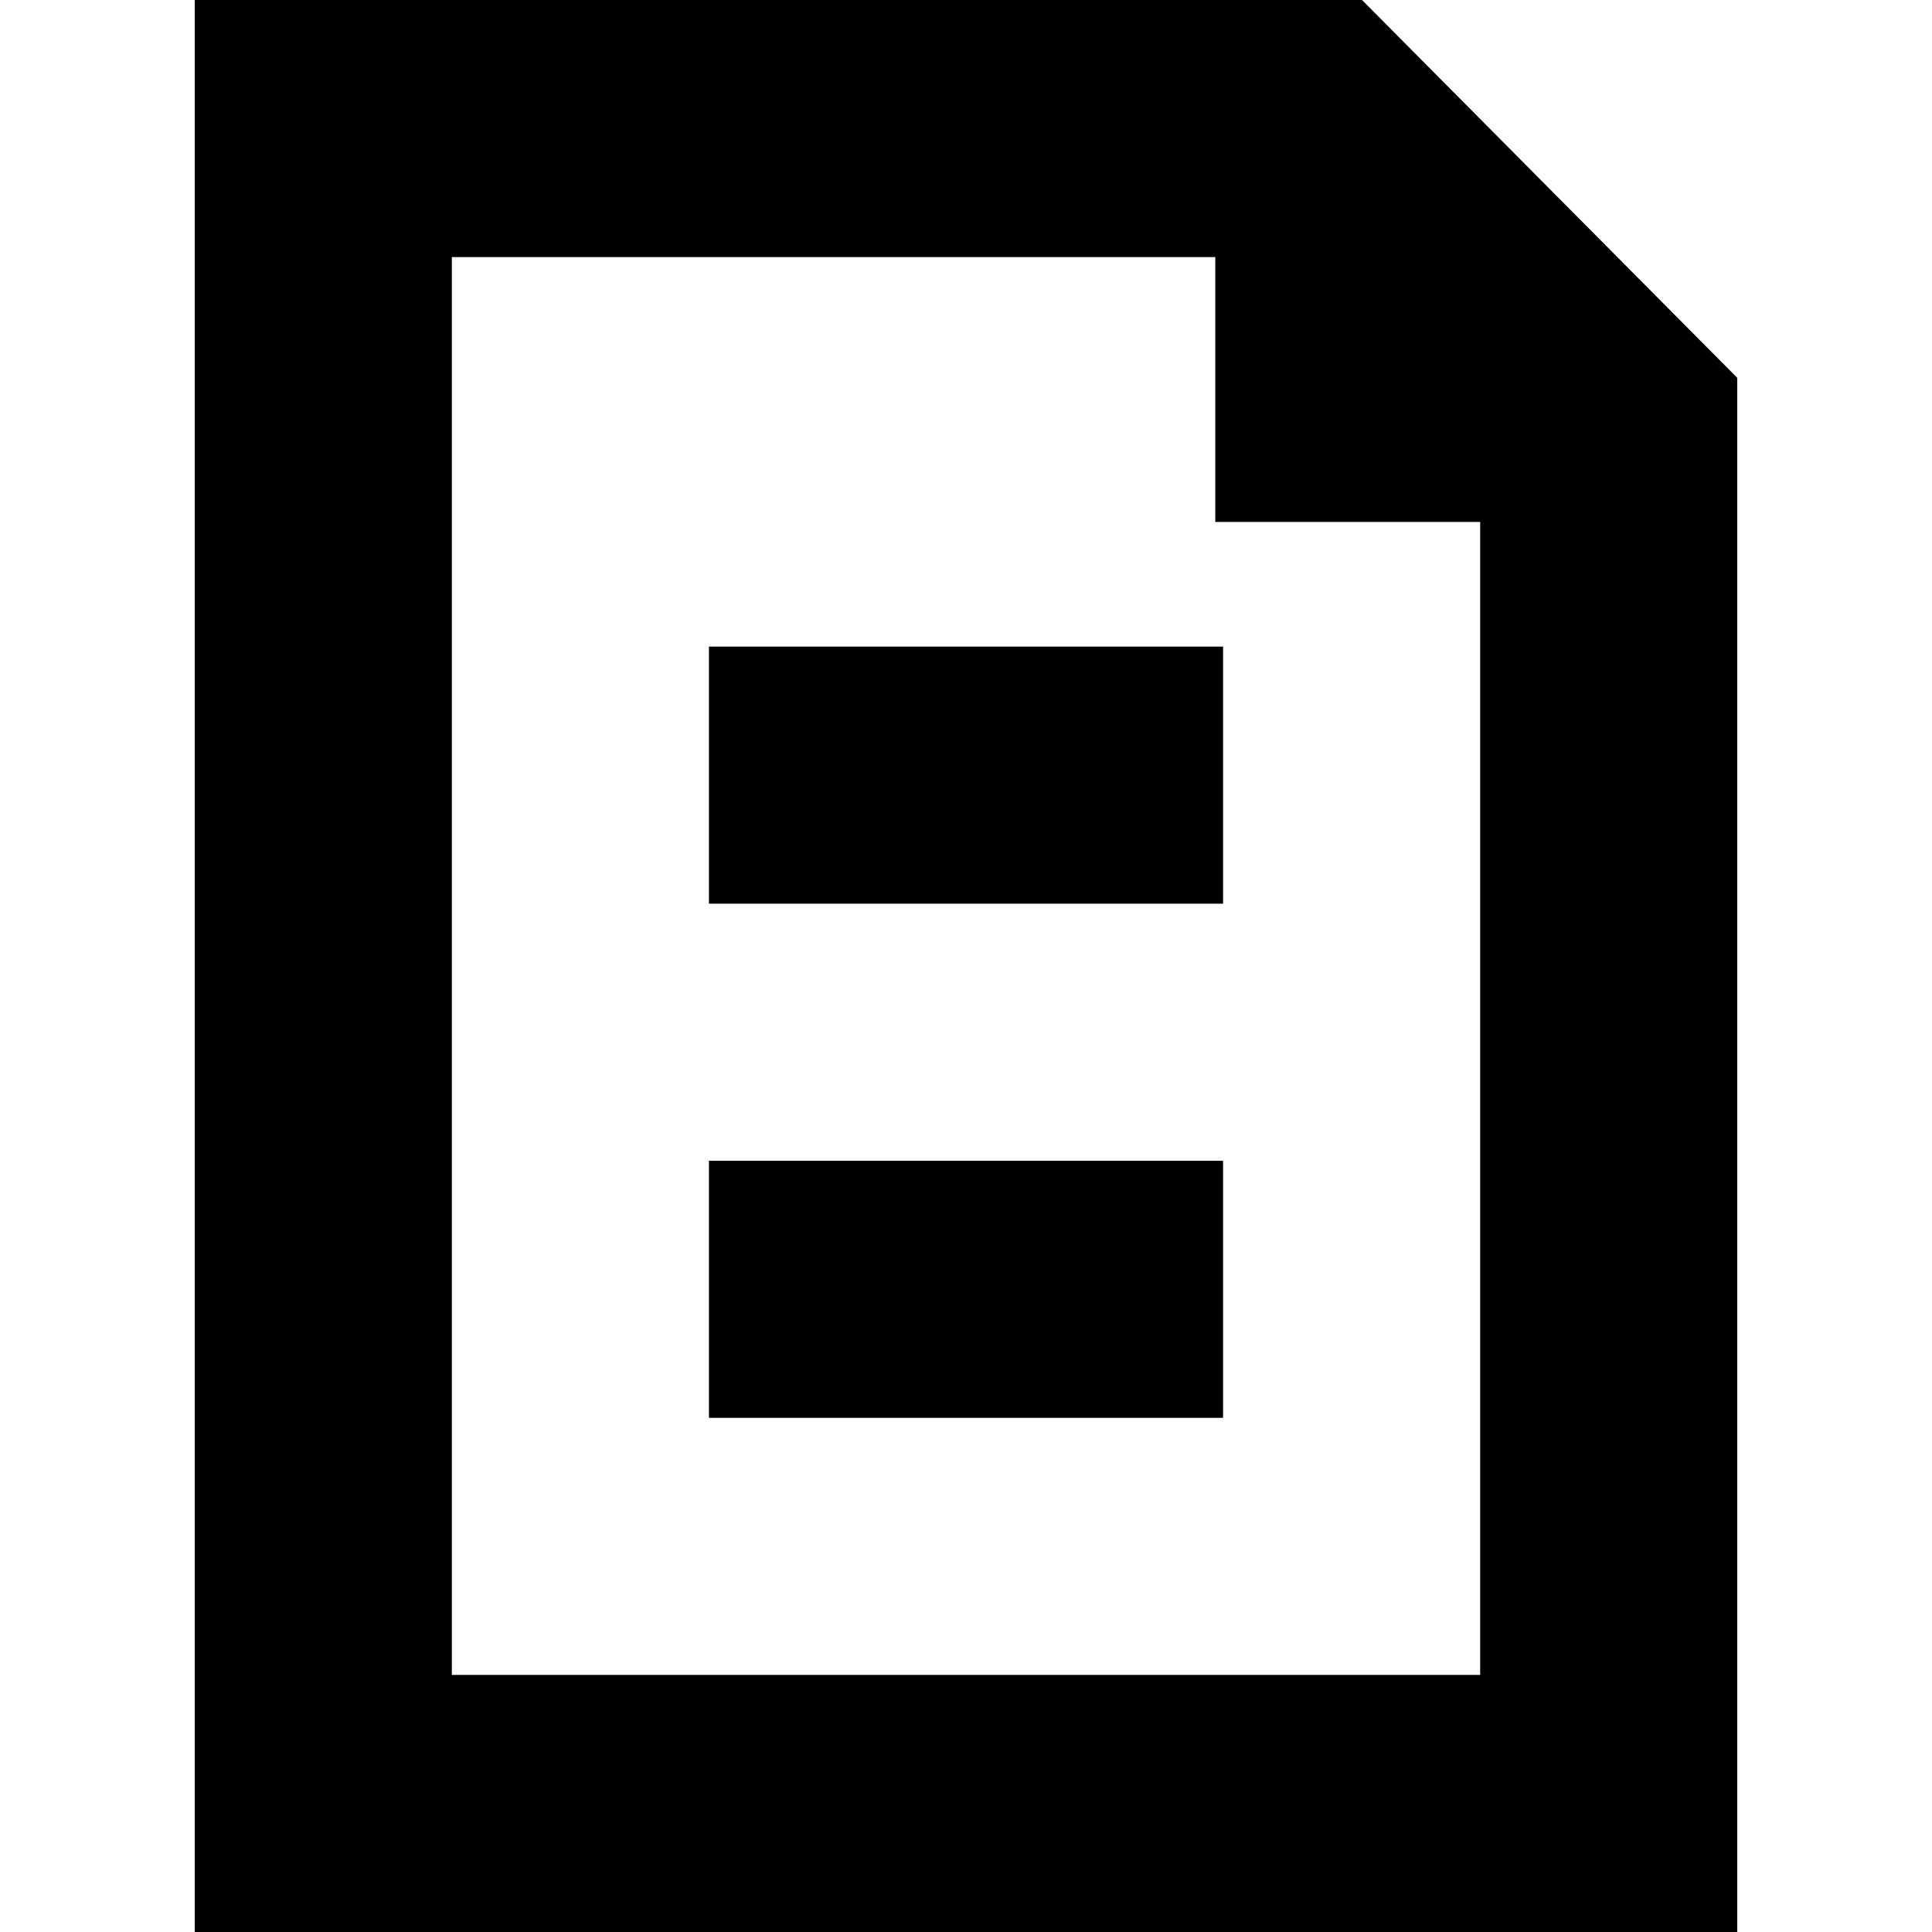
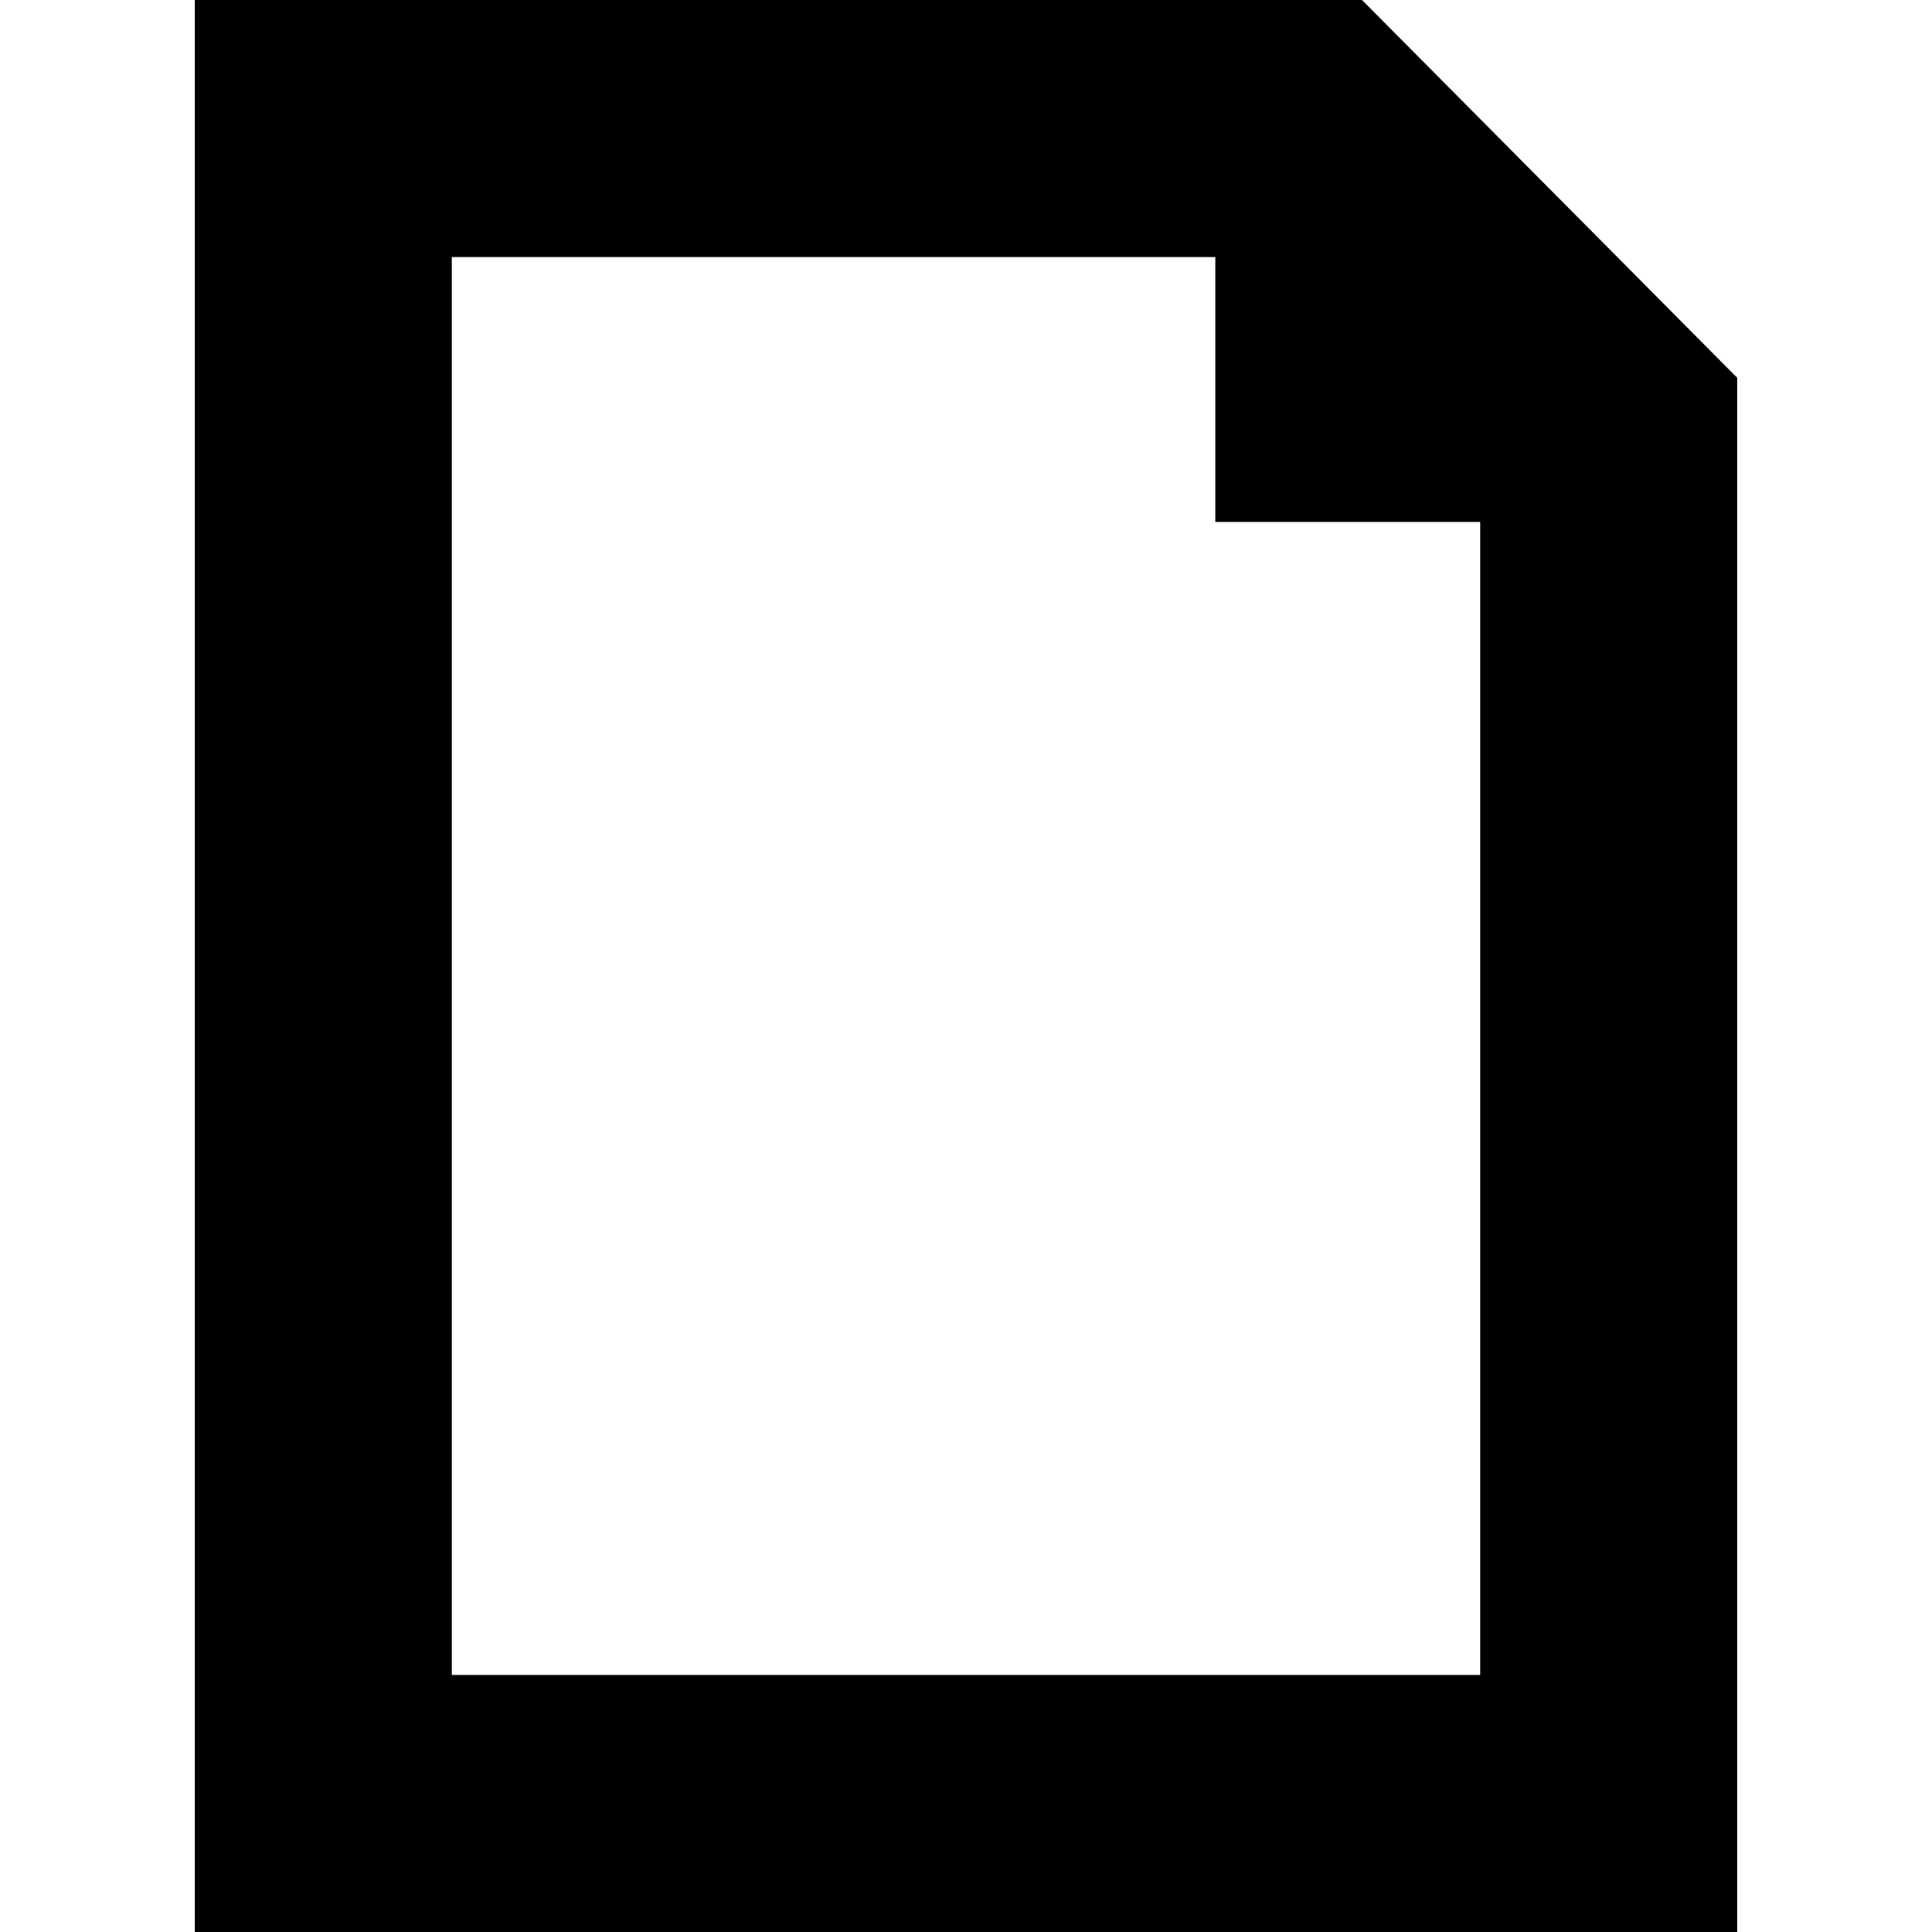
<svg xmlns="http://www.w3.org/2000/svg" fill="#000000" version="1.1" id="Layer_1" viewBox="0 0 512 512" xml:space="preserve">
  <g>
    <g>
-       <path d="M360.948,0H51.613v512h408.774V100.123L360.948,0z M392.258,443.871H119.742V68.129h202.323v70.194h70.194V443.871z" />
+       <path d="M360.948,0H51.613v512h408.774V100.123L360.948,0z M392.258,443.871H119.742V68.129h202.323v70.194h70.194z" />
    </g>
  </g>
  <g>
    <g>
-       <rect x="187.871" y="171.355" width="136.258" height="68.129" />
-     </g>
+       </g>
  </g>
  <g>
    <g>
-       <rect x="187.871" y="307.613" width="136.258" height="68.129" />
-     </g>
+       </g>
  </g>
</svg>